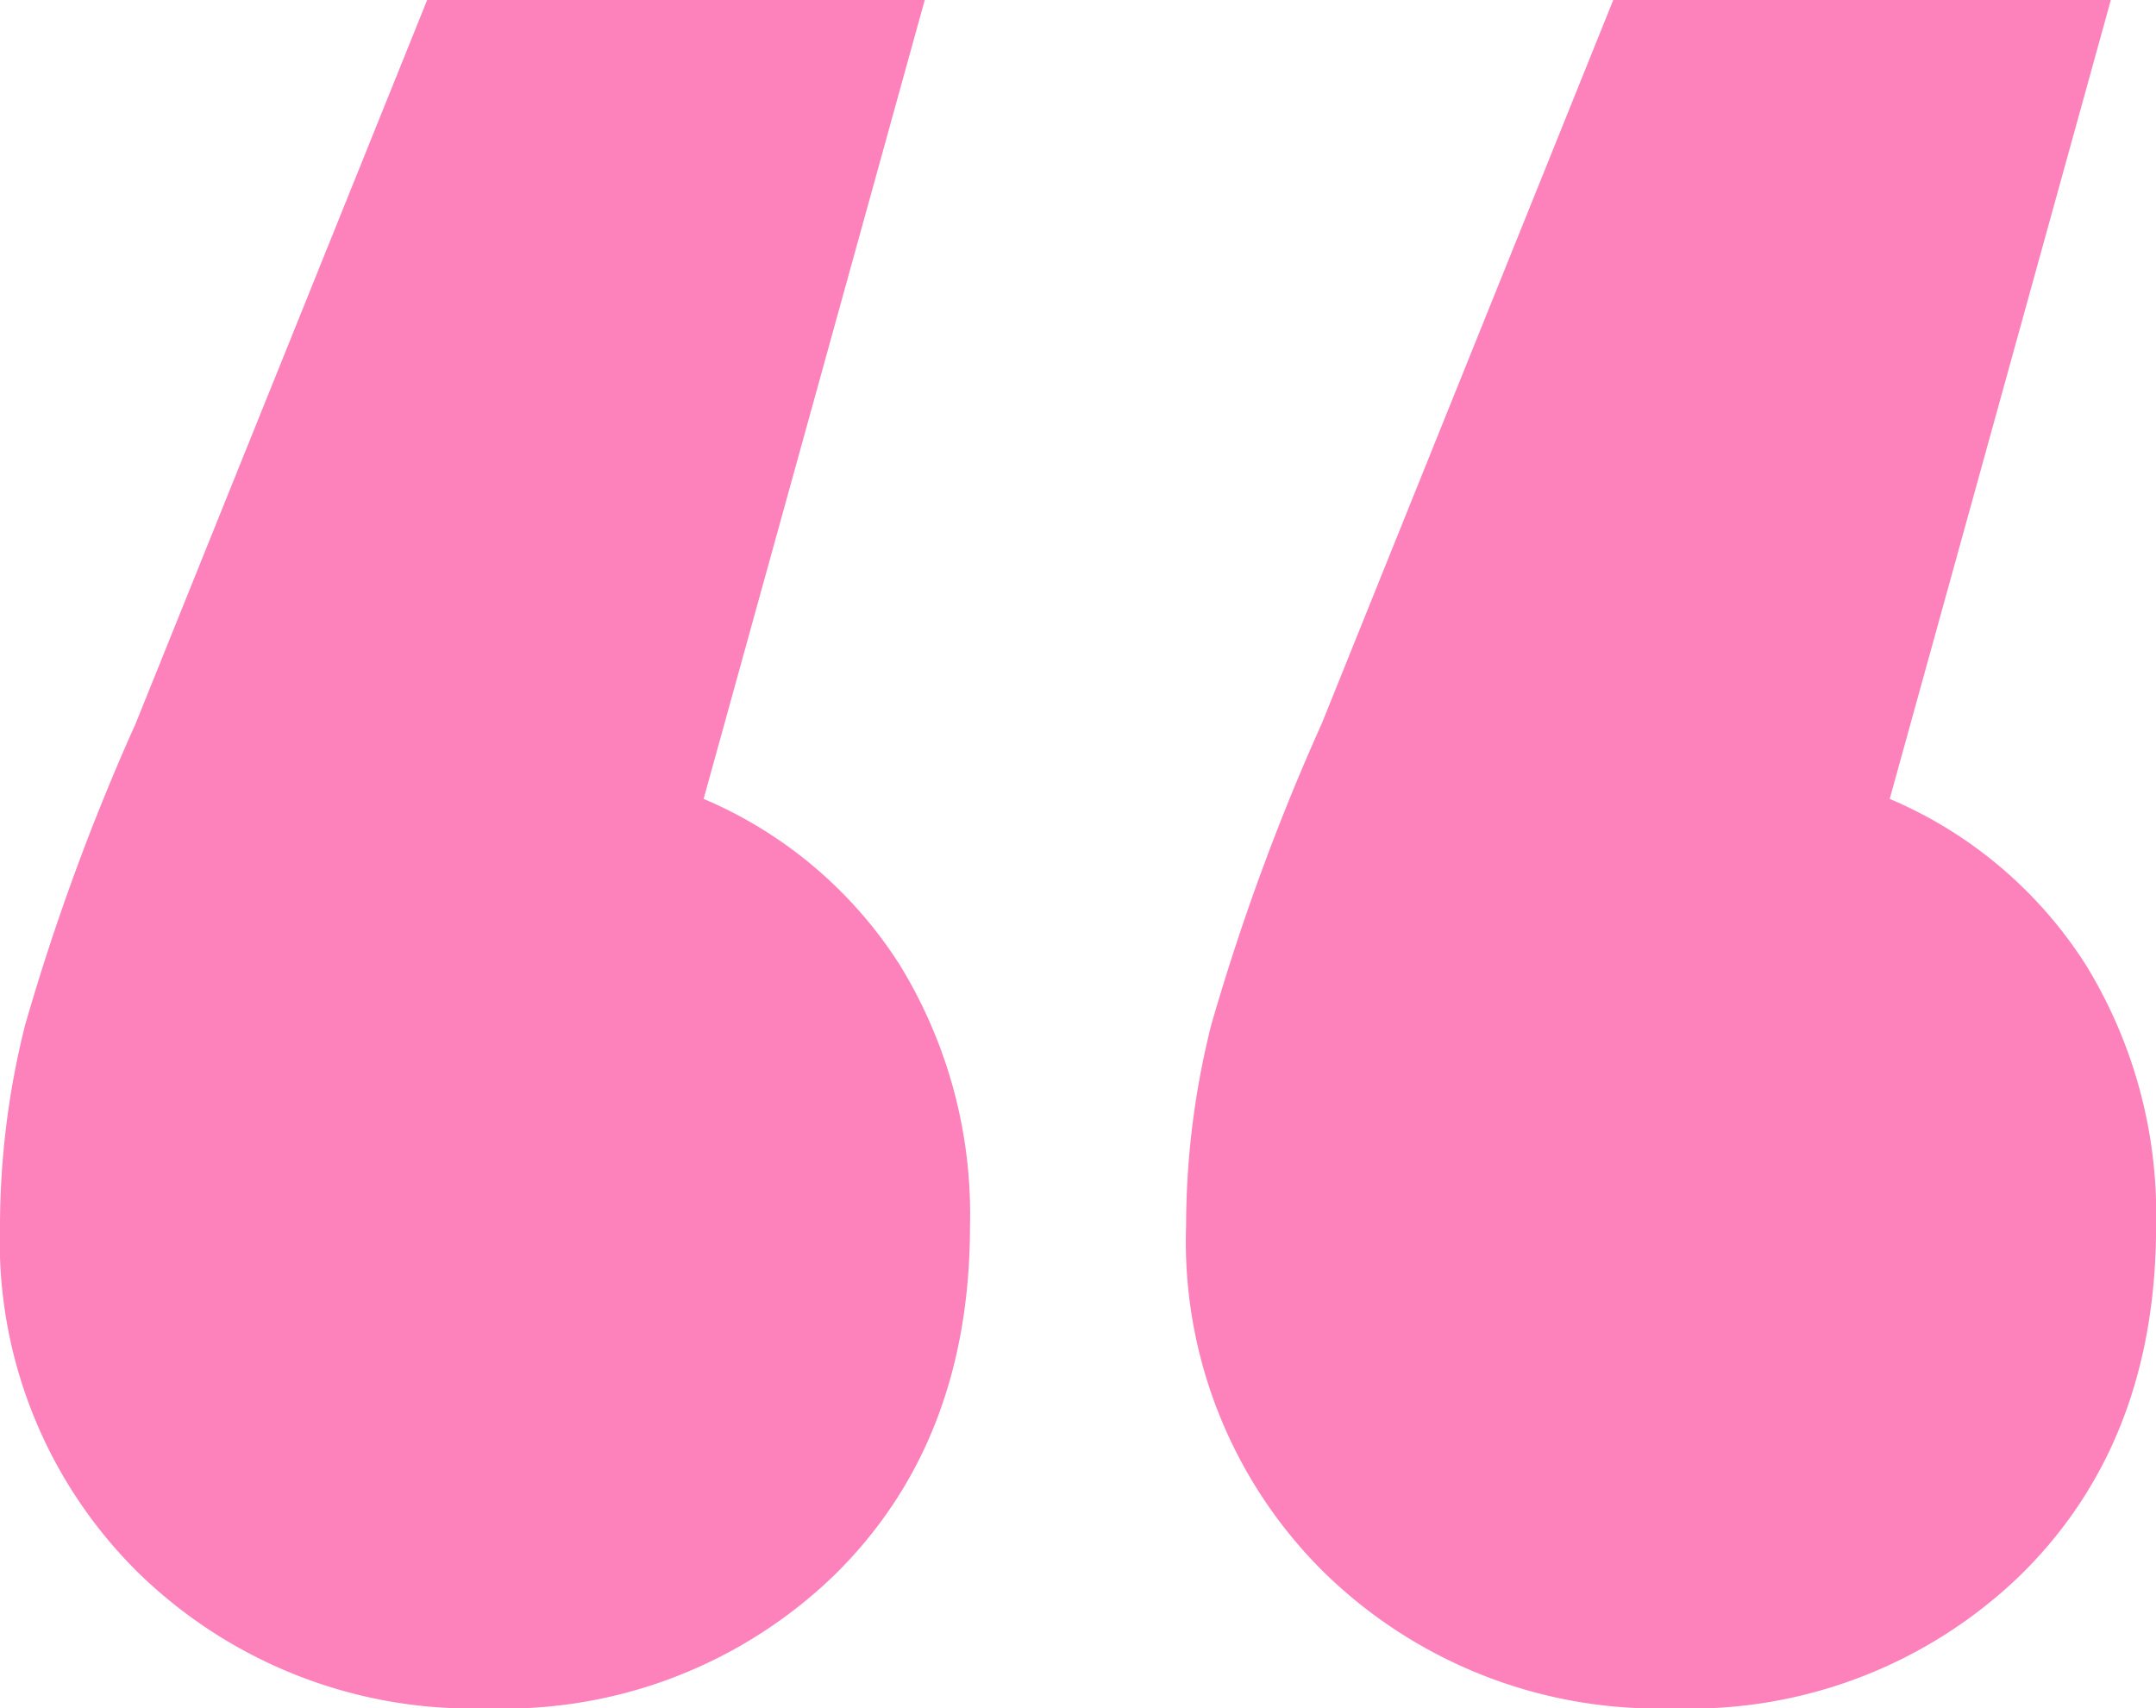
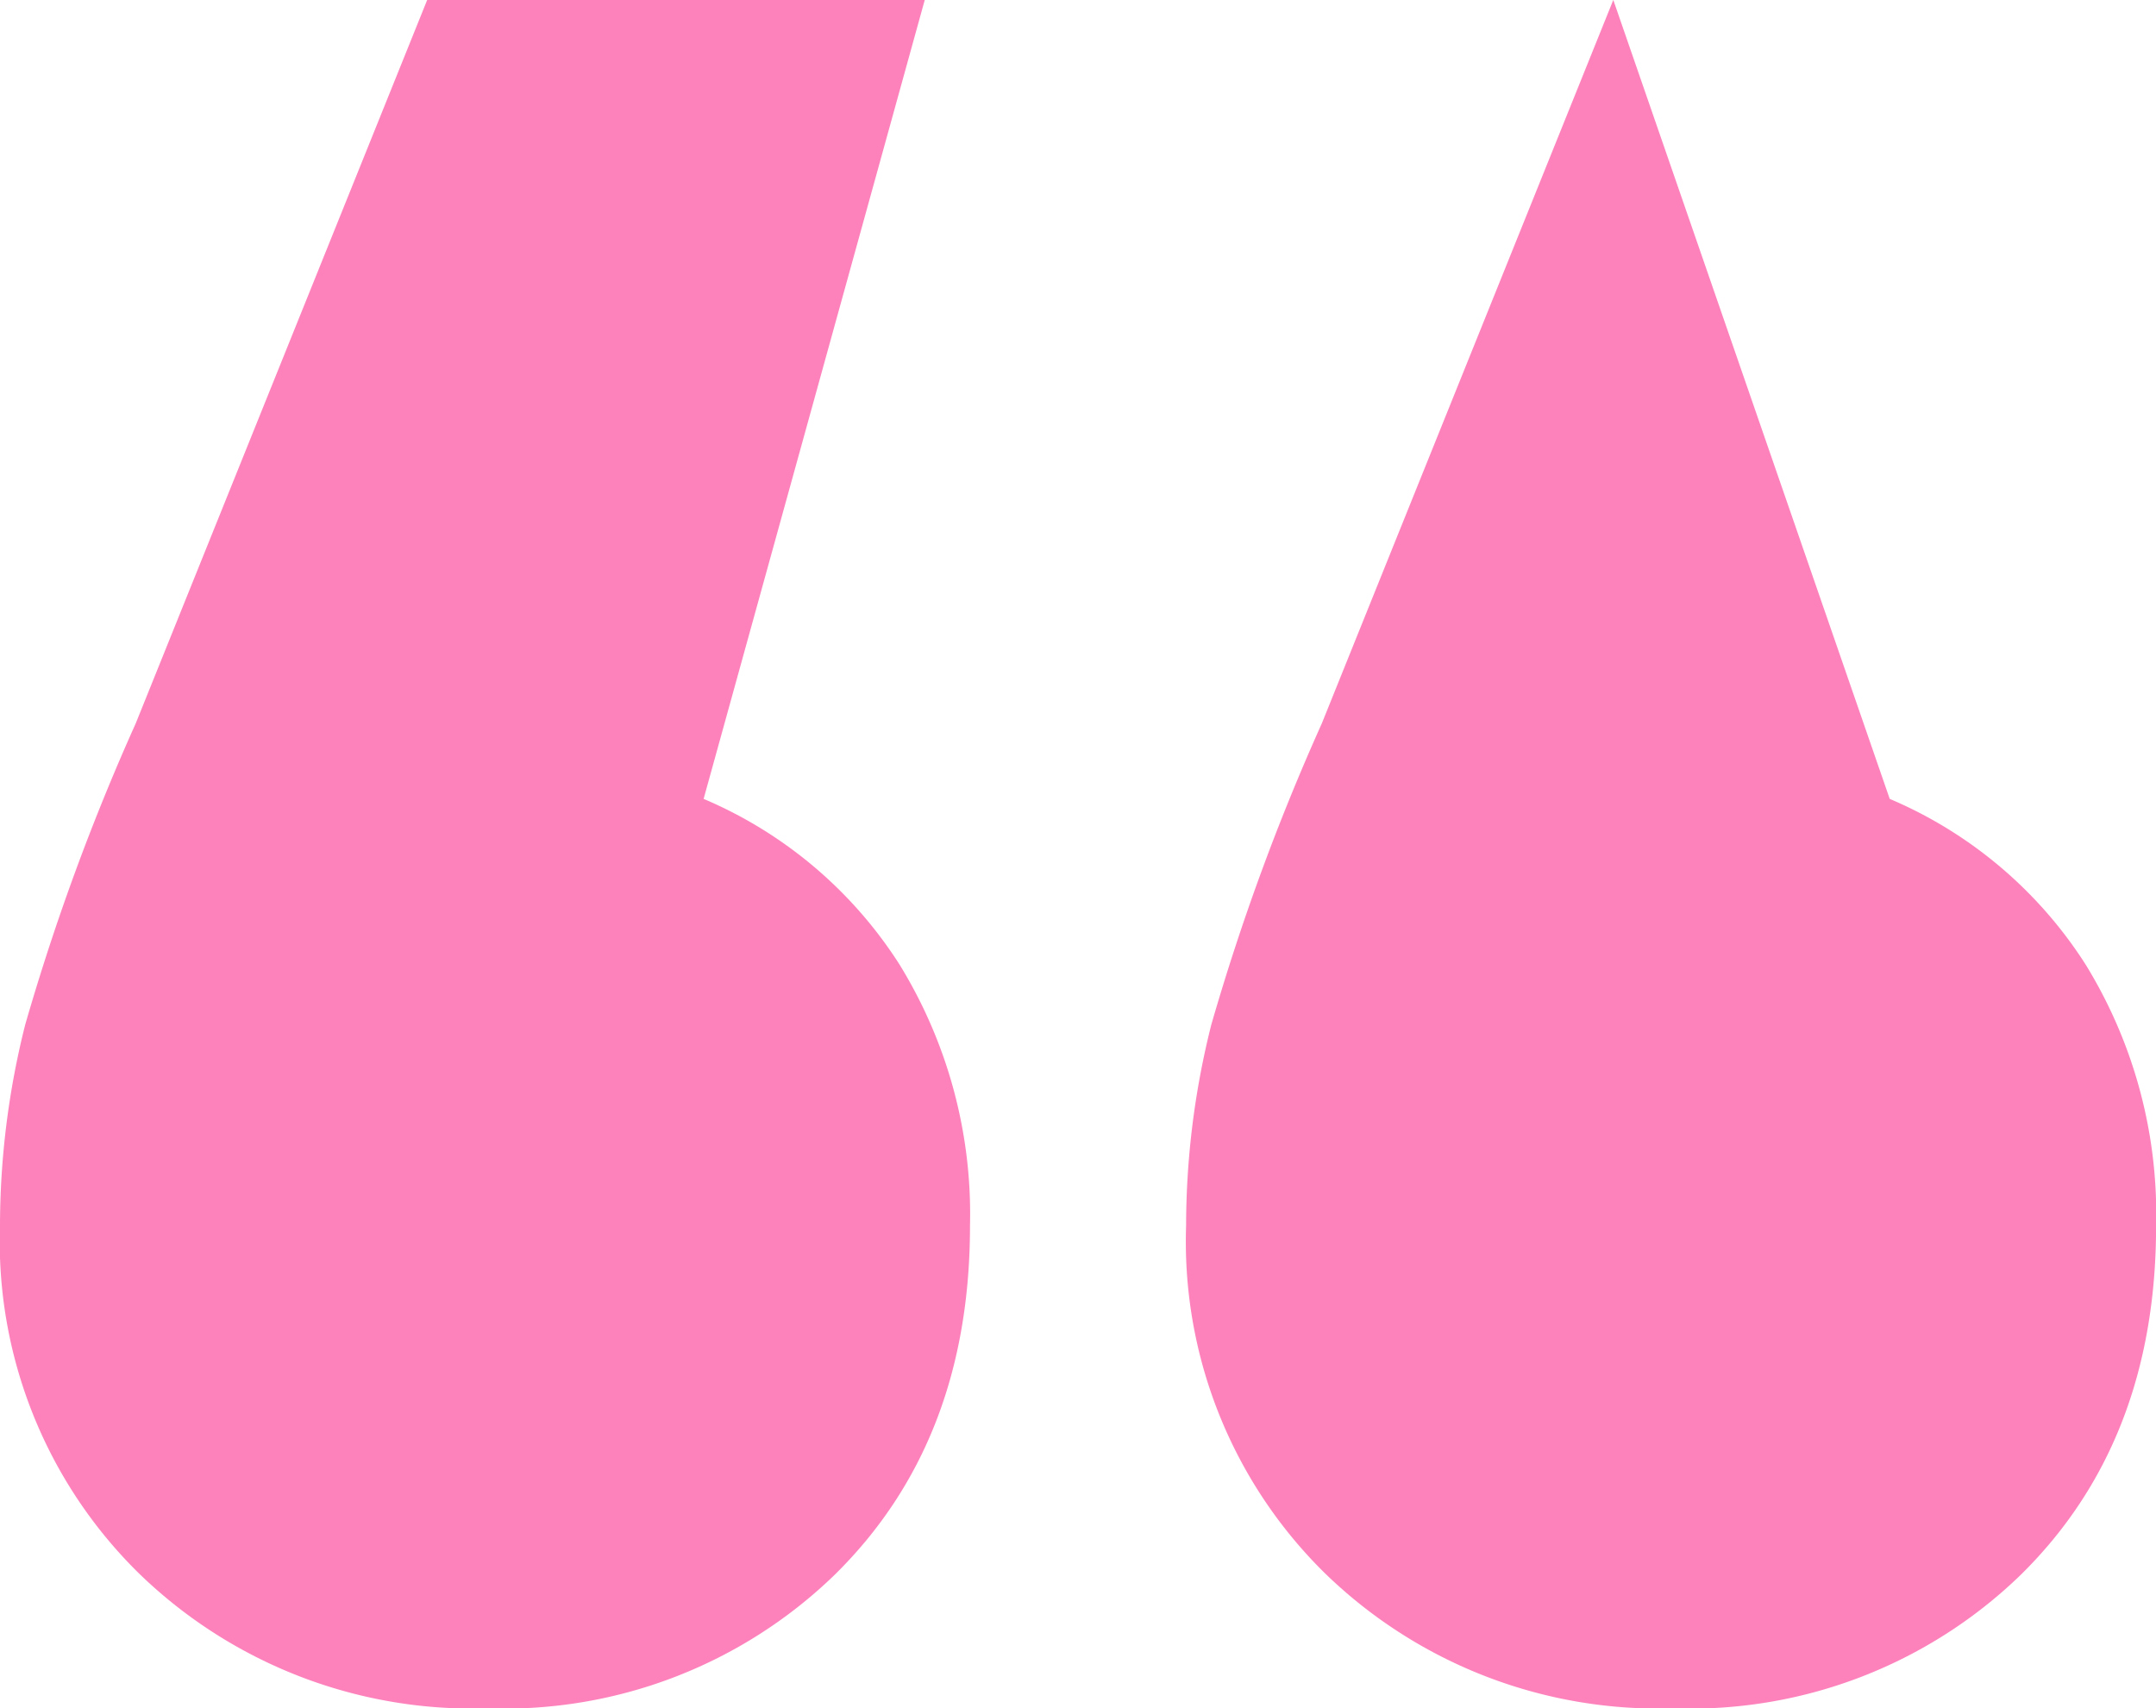
<svg xmlns="http://www.w3.org/2000/svg" width="75.072" height="59.497" viewBox="0 0 75.072 59.497">
-   <path id="パス_6562" data-name="パス 6562" d="M15.9-1.856a15.068,15.068,0,0,1,6.825,5.775,16.586,16.586,0,0,1,2.45,9.1q0,7.525-4.725,12.162A16.518,16.518,0,0,1,8.374,29.818,16.647,16.647,0,0,1-3.788,25.093,16.194,16.194,0,0,1-8.6,13.018a28.764,28.764,0,0,1,.875-7,79.039,79.039,0,0,1,3.85-10.5l10.15-25.2H23.6Zm41.3,0a15.068,15.068,0,0,1,6.825,5.775,16.586,16.586,0,0,1,2.45,9.1q0,7.525-4.725,12.162a16.518,16.518,0,0,1-12.075,4.637,16.647,16.647,0,0,1-12.162-4.725A16.194,16.194,0,0,1,32.7,13.018a28.765,28.765,0,0,1,.875-7,79.04,79.04,0,0,1,3.85-10.5l10.15-25.2H64.9Z" transform="translate(8.6 29.68)" fill="#fc0478" opacity="0.5" />
+   <path id="パス_6562" data-name="パス 6562" d="M15.9-1.856a15.068,15.068,0,0,1,6.825,5.775,16.586,16.586,0,0,1,2.45,9.1q0,7.525-4.725,12.162A16.518,16.518,0,0,1,8.374,29.818,16.647,16.647,0,0,1-3.788,25.093,16.194,16.194,0,0,1-8.6,13.018a28.764,28.764,0,0,1,.875-7,79.039,79.039,0,0,1,3.85-10.5l10.15-25.2H23.6Zm41.3,0a15.068,15.068,0,0,1,6.825,5.775,16.586,16.586,0,0,1,2.45,9.1q0,7.525-4.725,12.162a16.518,16.518,0,0,1-12.075,4.637,16.647,16.647,0,0,1-12.162-4.725A16.194,16.194,0,0,1,32.7,13.018a28.765,28.765,0,0,1,.875-7,79.04,79.04,0,0,1,3.85-10.5l10.15-25.2Z" transform="translate(8.6 29.68)" fill="#fc0478" opacity="0.5" />
</svg>